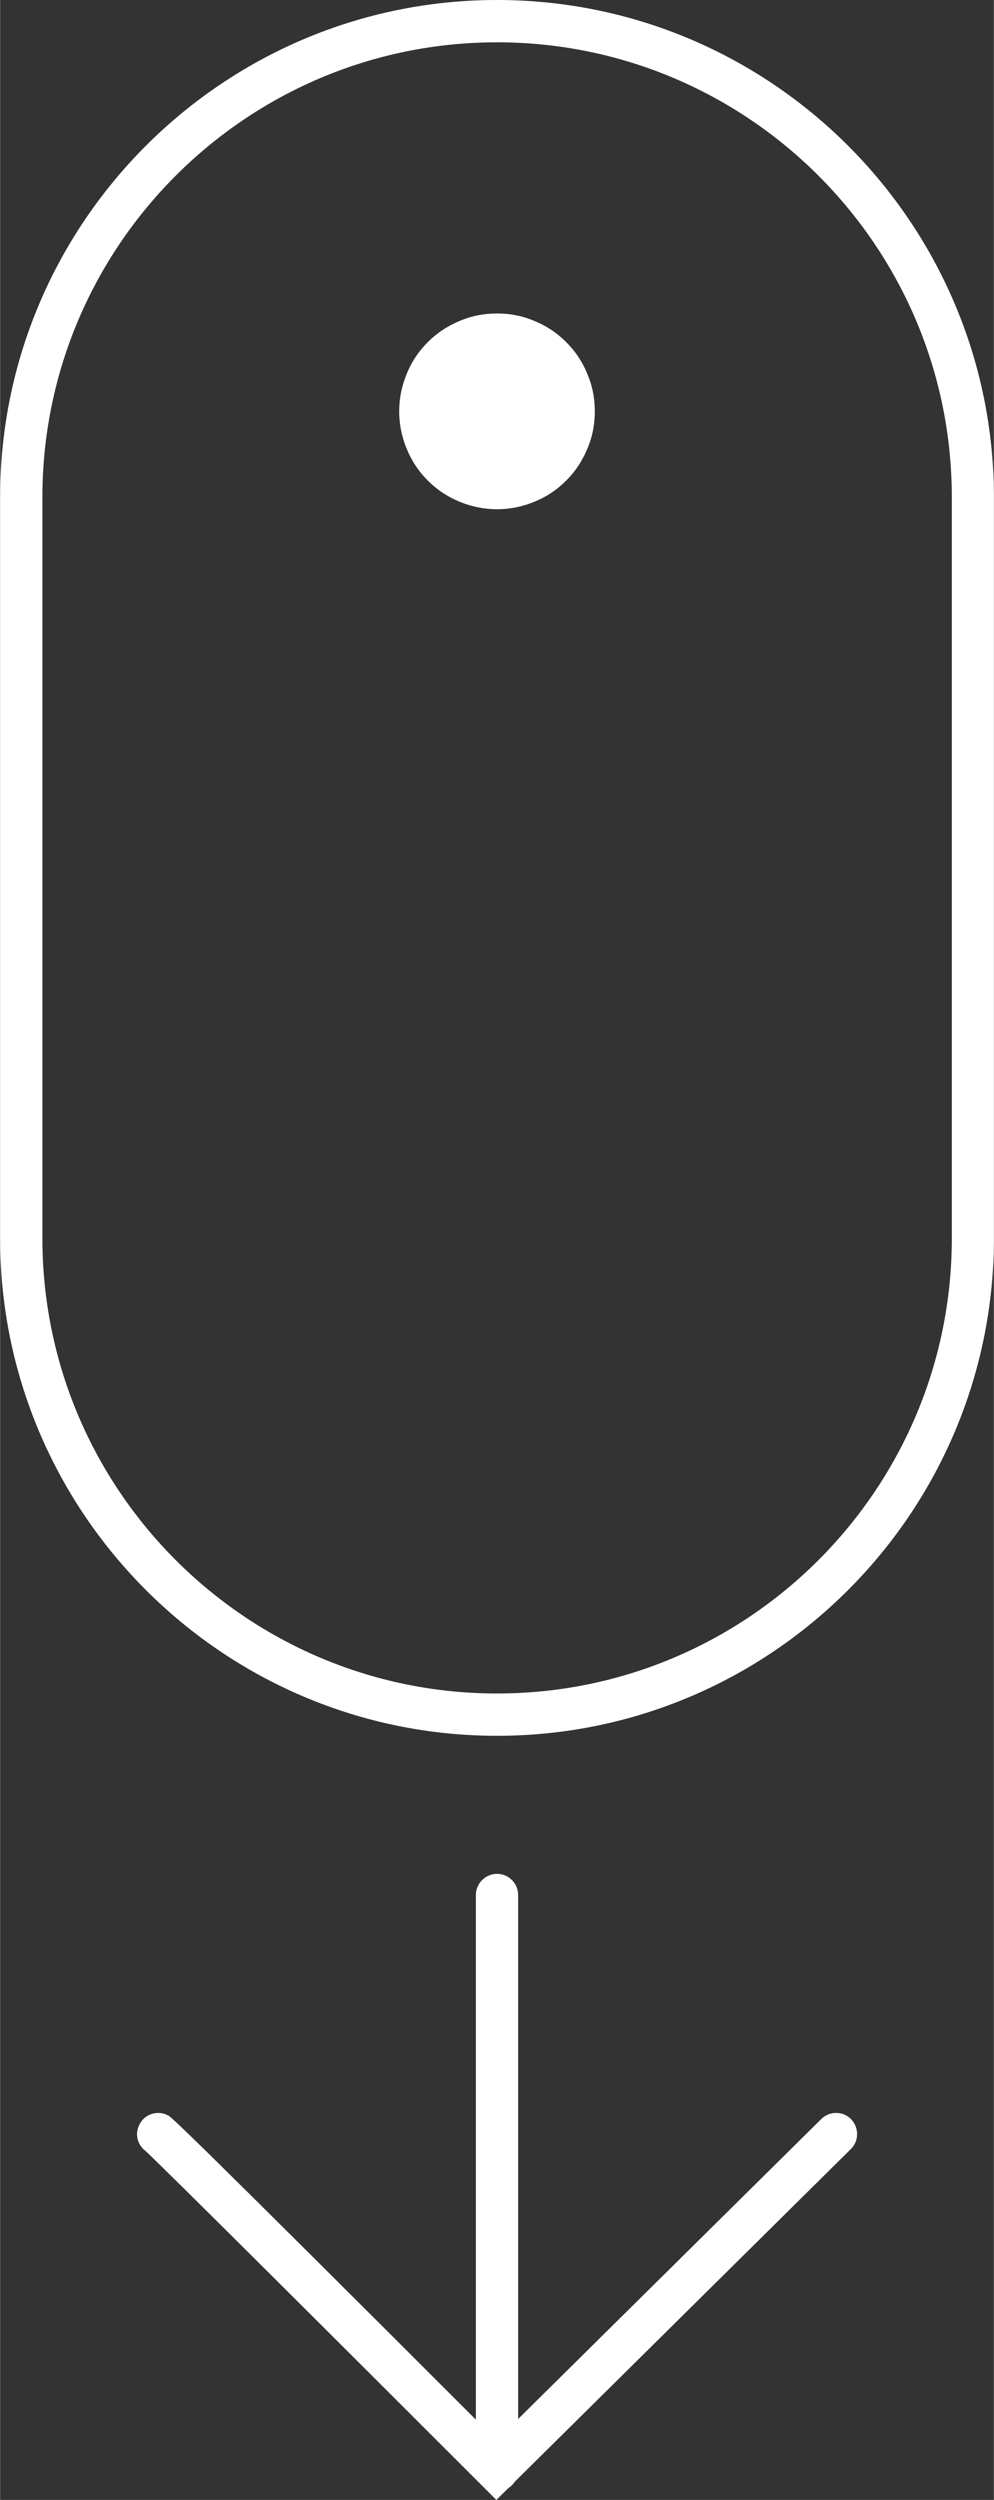
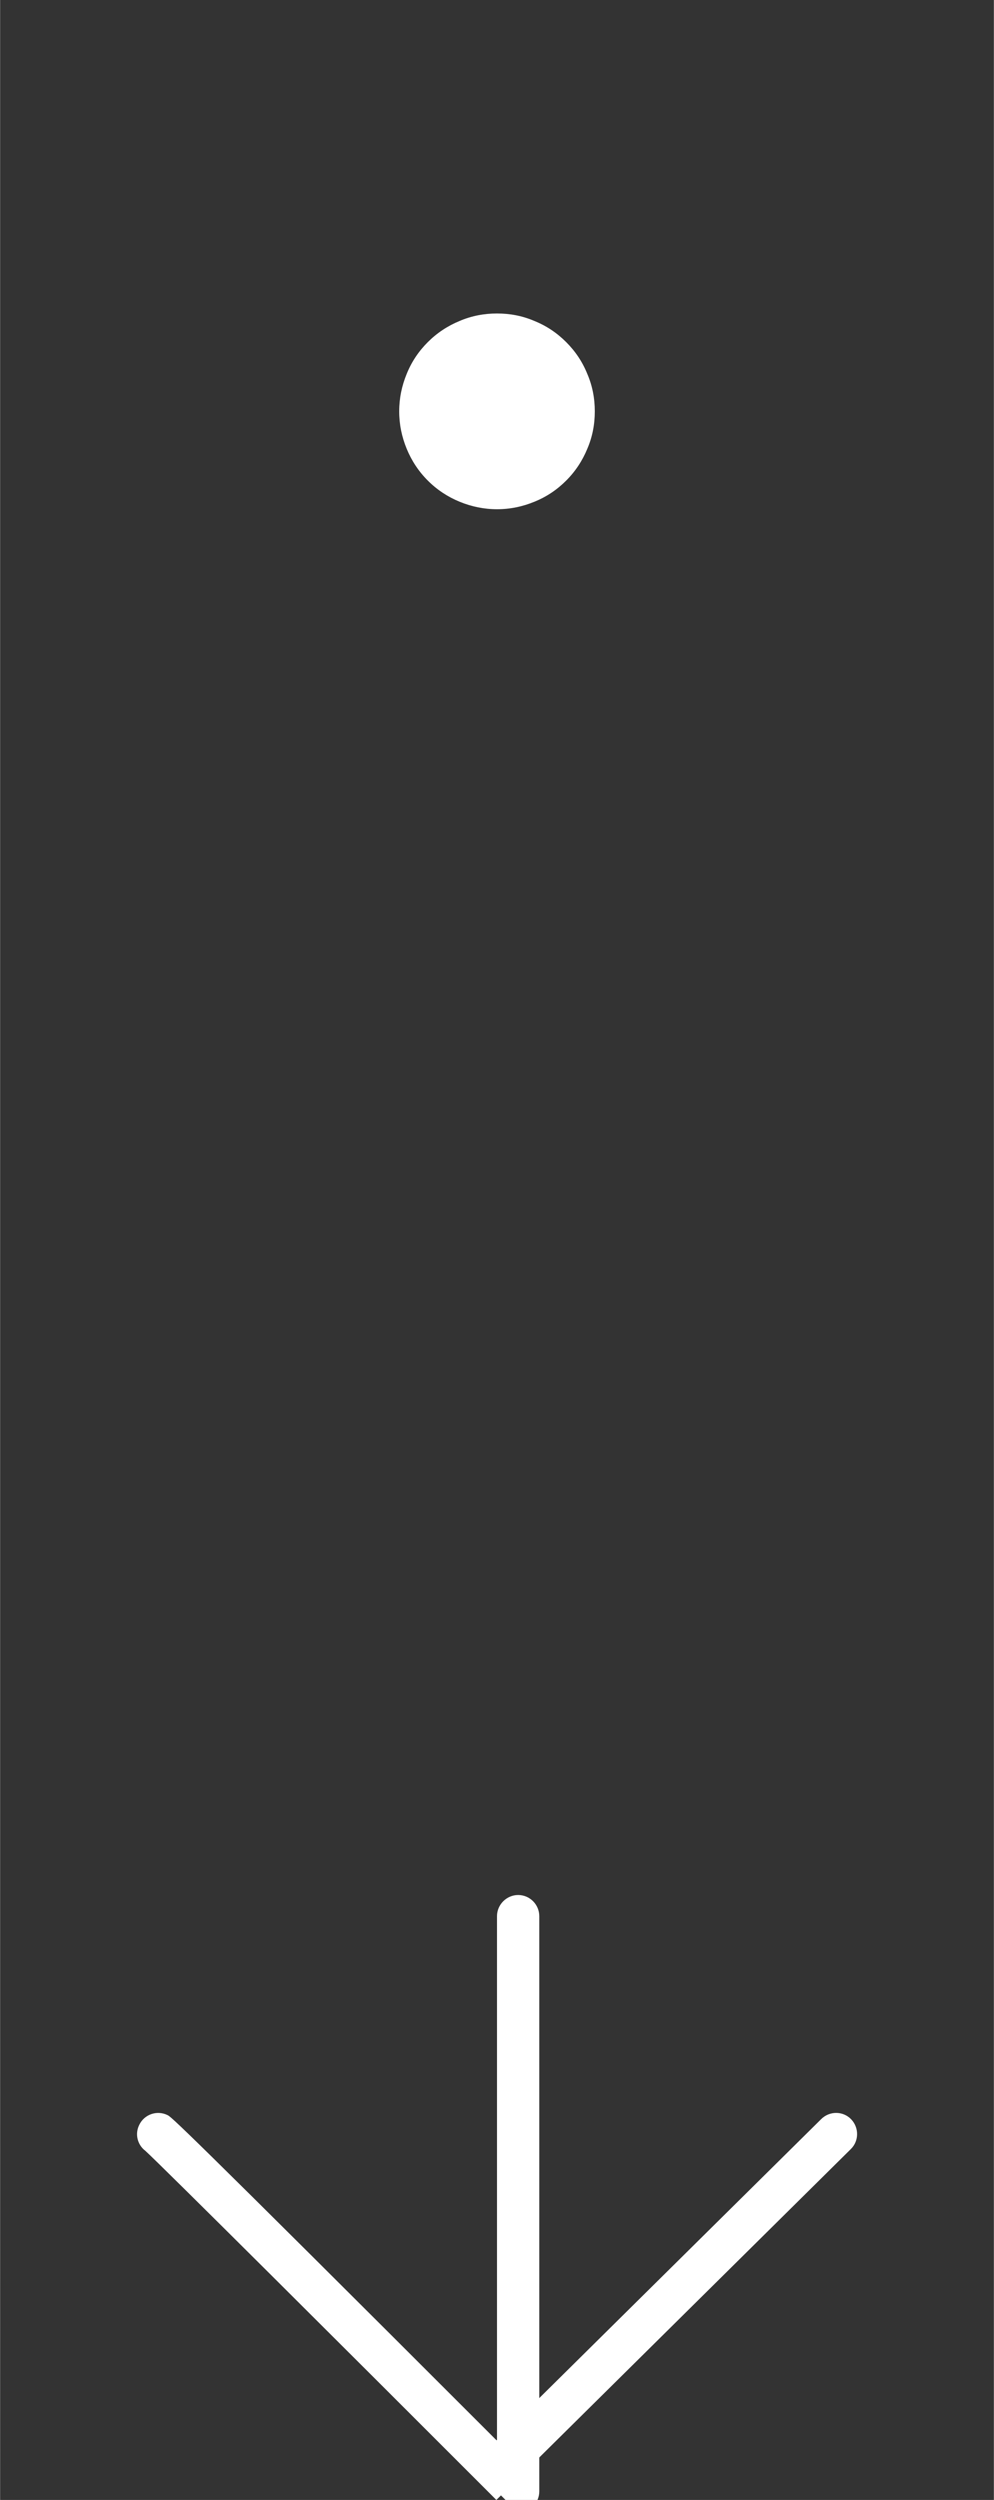
<svg xmlns="http://www.w3.org/2000/svg" xml:space="preserve" width="76px" height="191px" version="1.1" style="shape-rendering:geometricPrecision; text-rendering:geometricPrecision; image-rendering:optimizeQuality; fill-rule:evenodd; clip-rule:evenodd" viewBox="0 0 4654 11699">
  <rect x="0" y="0" width="4654" height="11699" fill="#333333" stroke="none" />
  <defs>
    <style type="text/css">
   
    .fil0 {fill:white;fill-rule:nonzero}
   
  </style>
  </defs>
  <g id="Layer_x0020_1">
    <path class="fil0" d="M2324 11699l-69 -69c-599,-599 -1506,-1503 -1575,-1565 -37,-28 -50,-79 -28,-122 24,-49 83,-69 132,-45 18,9 37,19 1541,1522l1520 -1503c39,-39 102,-39 140,0 38,39 38,102 -1,140l-1660 1642z" />
-     <path class="fil0" d="M2327 8123c-1283,0 -2327,-1044 -2327,-2328l0 -3468c0,-1283 1044,-2327 2327,-2327 1283,0 2327,1044 2327,2327l0 3468c0,1284 -1044,2328 -2327,2328zm0 -7925c-1174,0 -2129,955 -2129,2129l0 3468c0,1175 955,2130 2129,2130l0 0c1175,0 2130,-955 2130,-2130l0 -3468c0,-1174 -955,-2129 -2130,-2129z" />
    <path class="fil0" d="M2327 1467c61,0 119,11 175,35 57,23 106,56 149,99 43,43 76,92 99,149 24,56 35,114 35,175 0,61 -11,119 -35,175 -23,56 -56,106 -99,149 -43,43 -92,76 -149,99 -56,23 -114,35 -175,35 -60,0 -119,-12 -175,-35 -56,-23 -106,-56 -149,-99 -43,-43 -76,-93 -99,-149 -23,-56 -35,-114 -35,-175 0,-61 12,-119 35,-175 23,-57 56,-106 99,-149 43,-43 93,-76 149,-99 56,-24 115,-35 175,-35z" />
-     <path class="fil0" d="M2327 11659c-54,0 -99,-45 -99,-99l0 -2692c0,-54 45,-99 99,-99 55,0 99,45 99,99l0 2692c0,54 -44,99 -99,99z" />
+     <path class="fil0" d="M2327 11659l0 -2692c0,-54 45,-99 99,-99 55,0 99,45 99,99l0 2692c0,54 -44,99 -99,99z" />
  </g>
</svg>